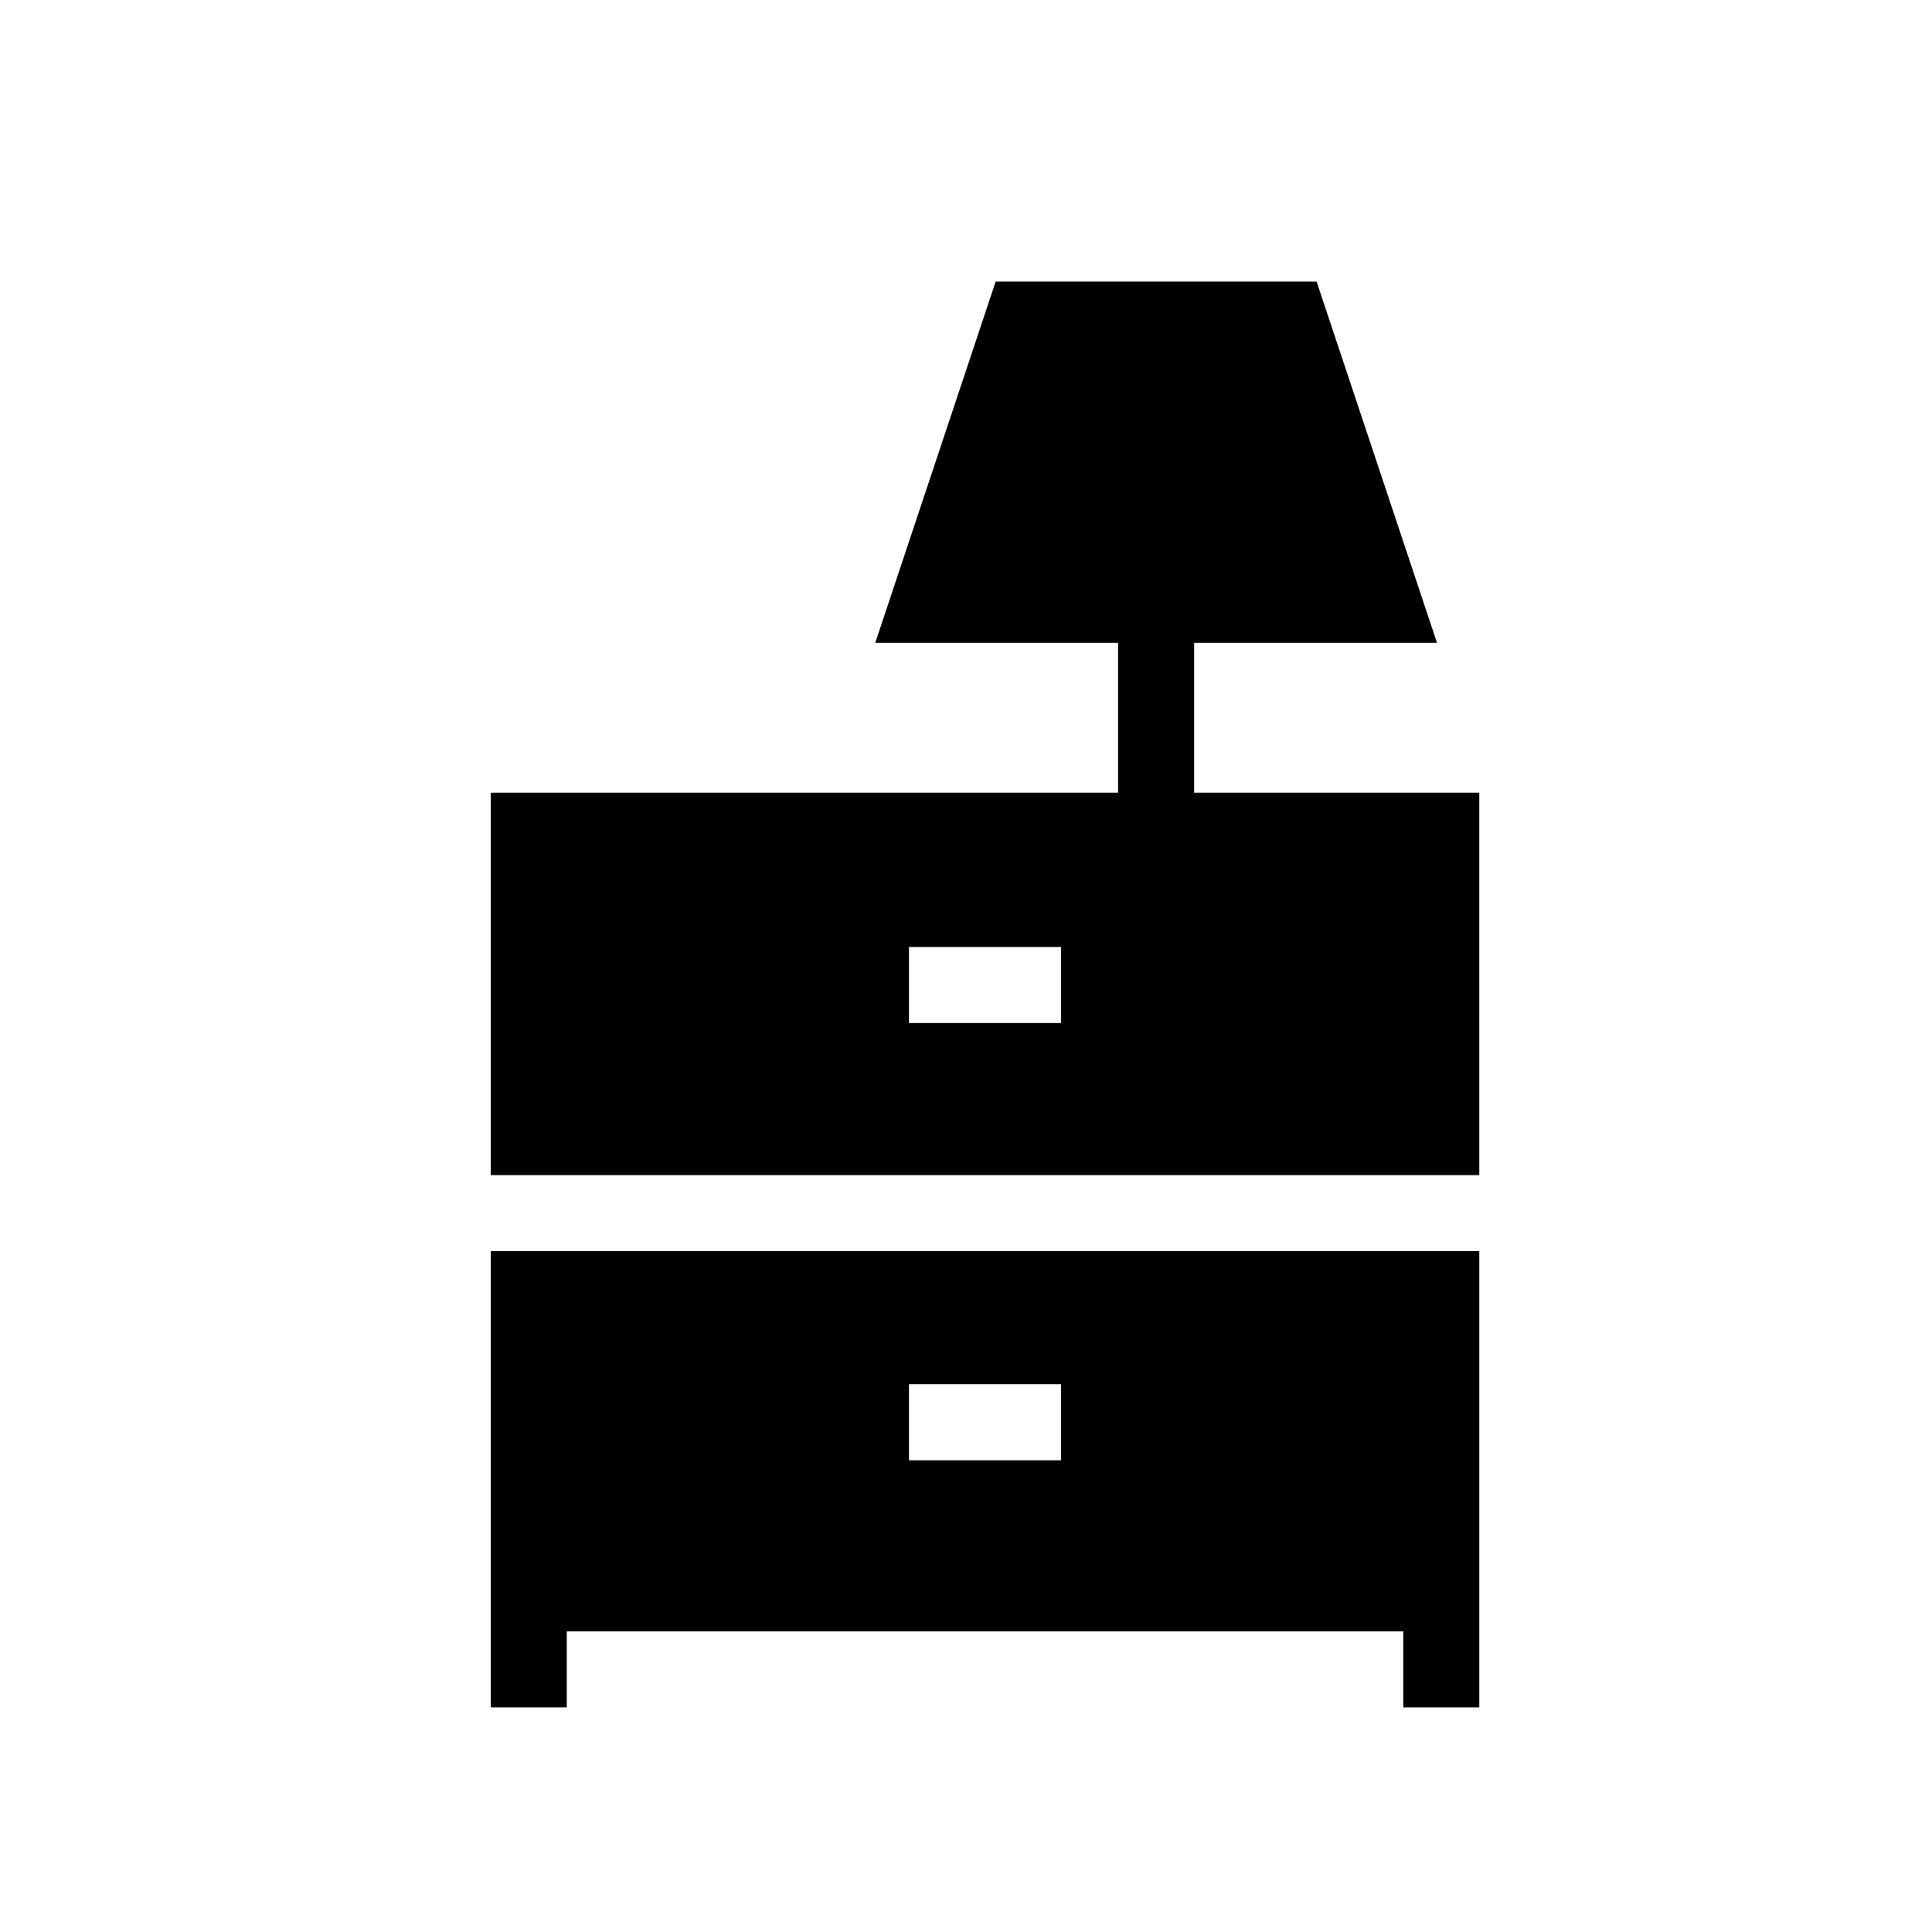
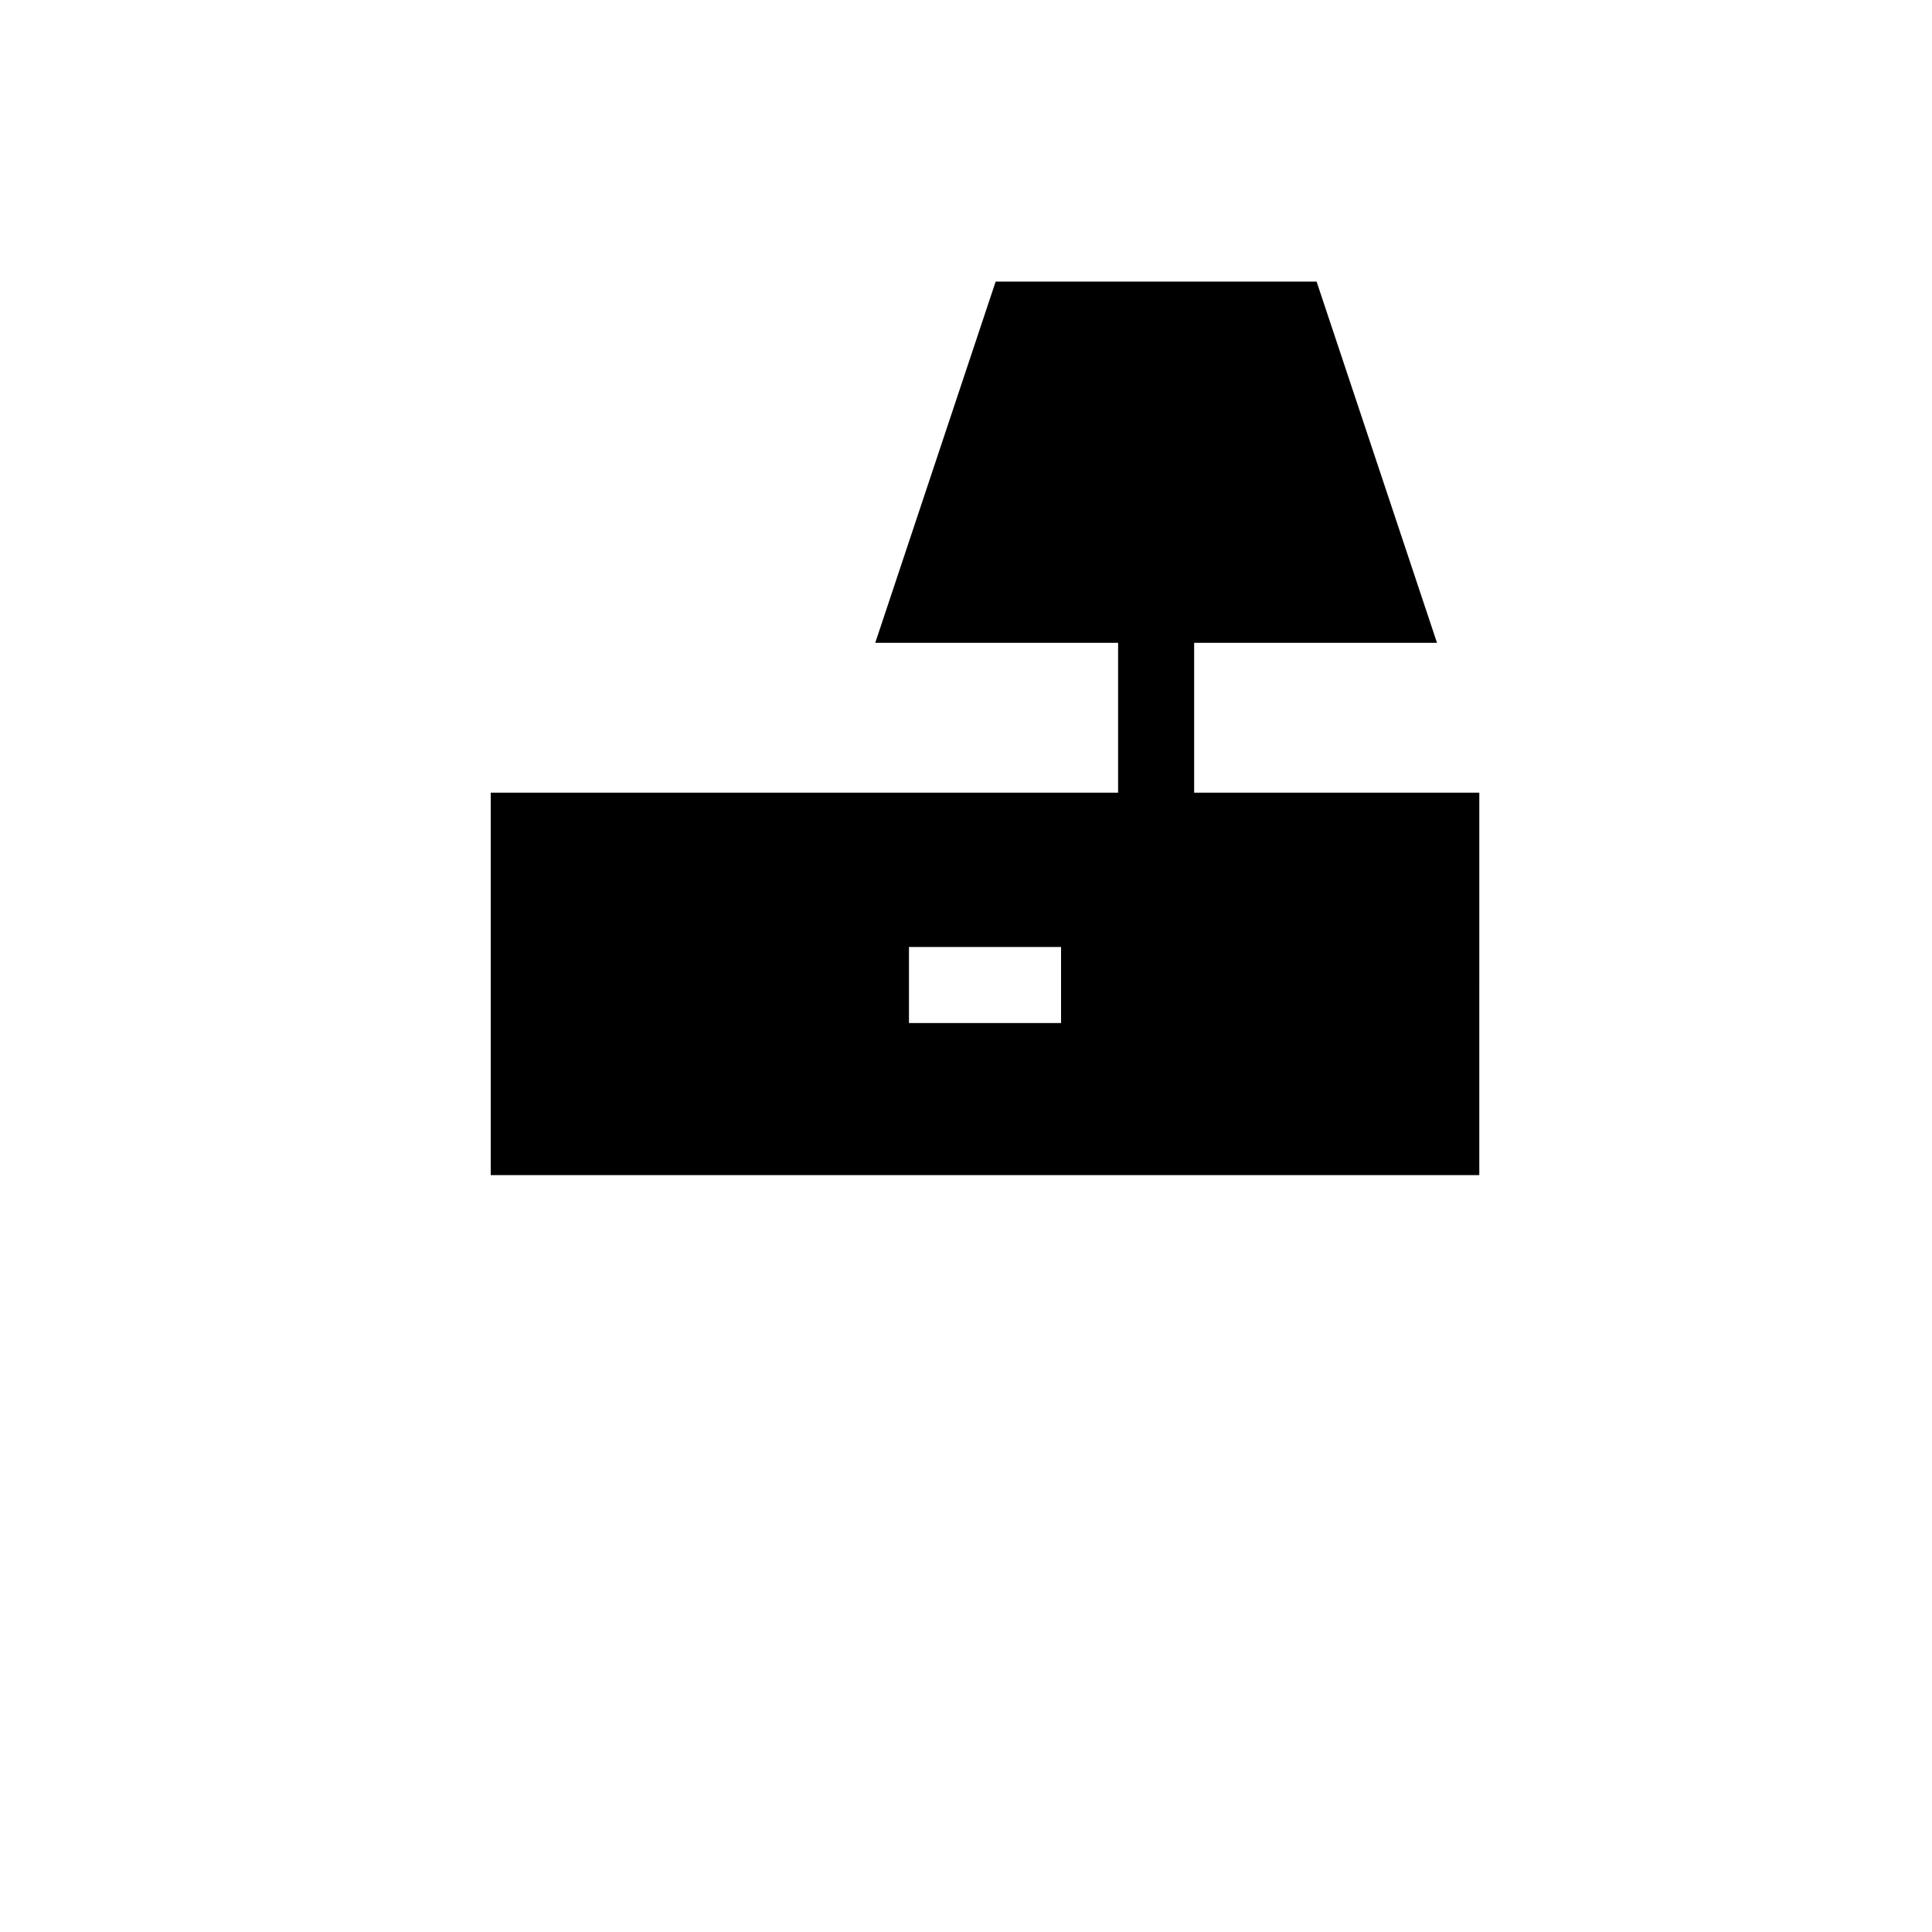
<svg xmlns="http://www.w3.org/2000/svg" fill="#000000" width="800px" height="800px" version="1.1" viewBox="144 144 512 512">
  <g>
    <path d="m536.03 354.07h-75.57v-39.715h64.359l-31.906-95.723h-85.059l-31.906 95.723h64.359v39.719l-166.26-0.004v101.35h261.98zm-110.84 61.047h-40.305v-20.152h40.305z" />
-     <path d="m536.03 596.48v-120.91h-261.98v120.92h20.152v-20.152h221.68v20.152zm-110.84-65.496h-40.305v-20.152h40.305z" />
  </g>
</svg>